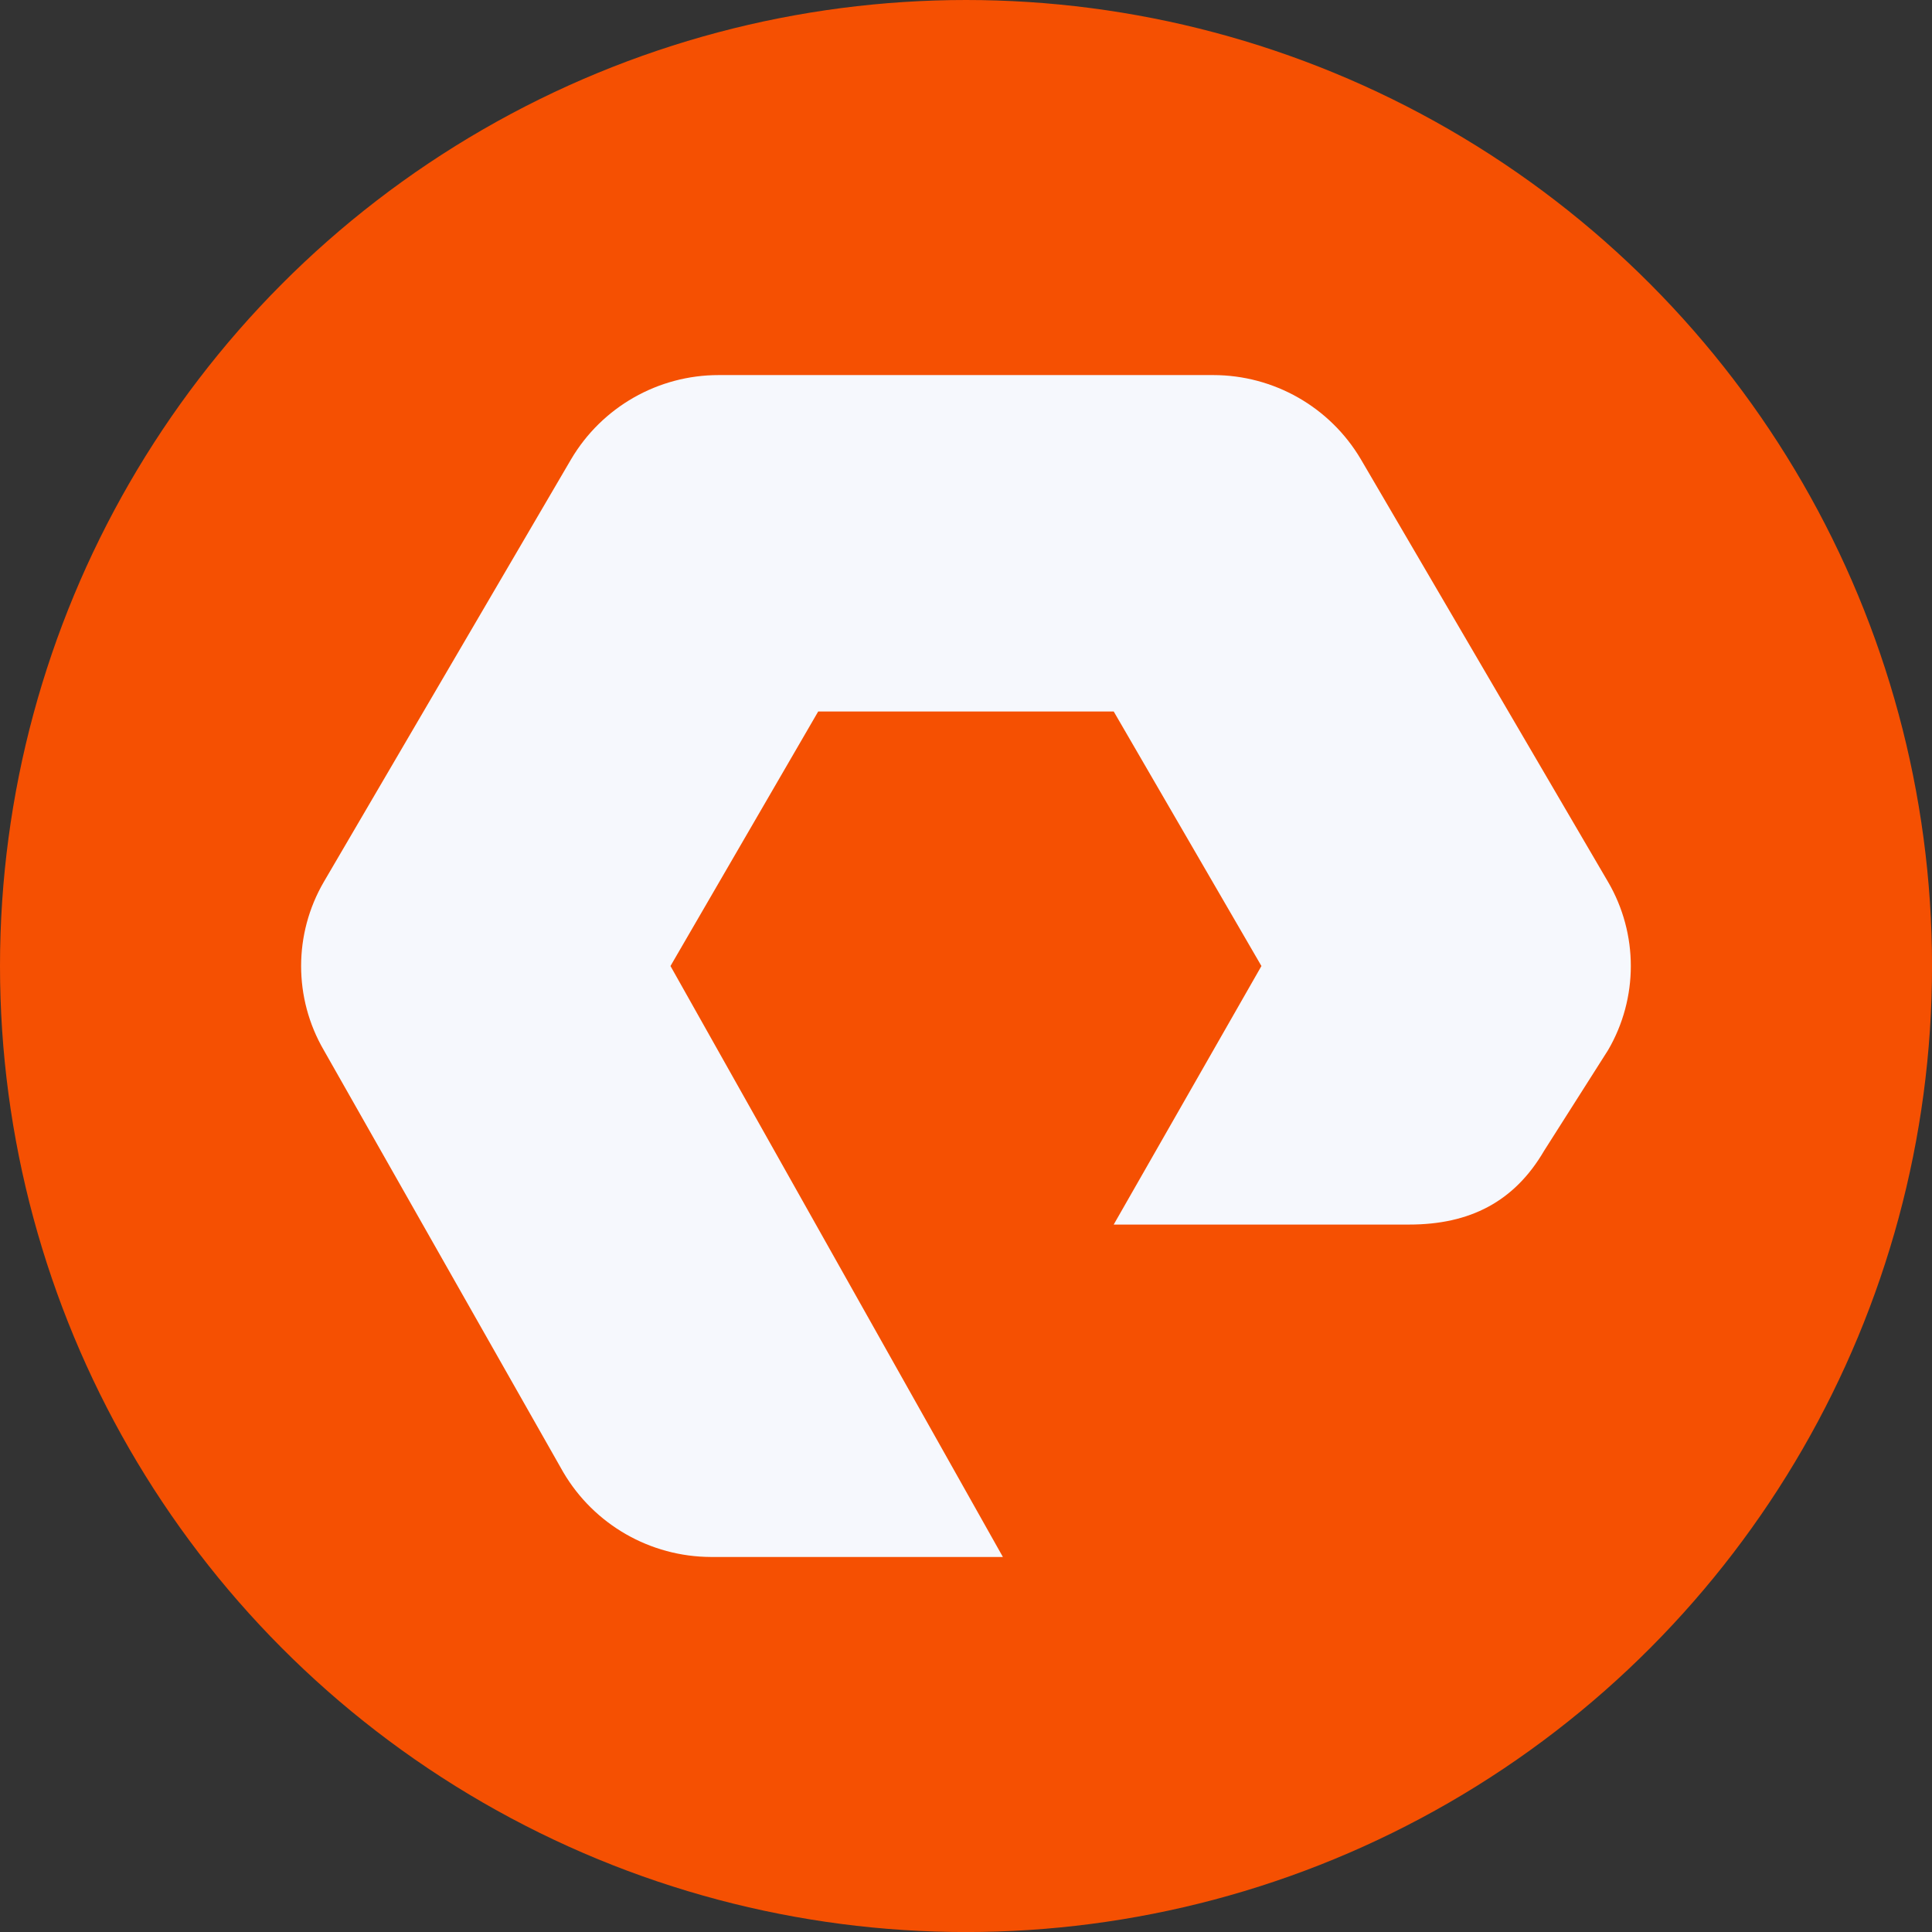
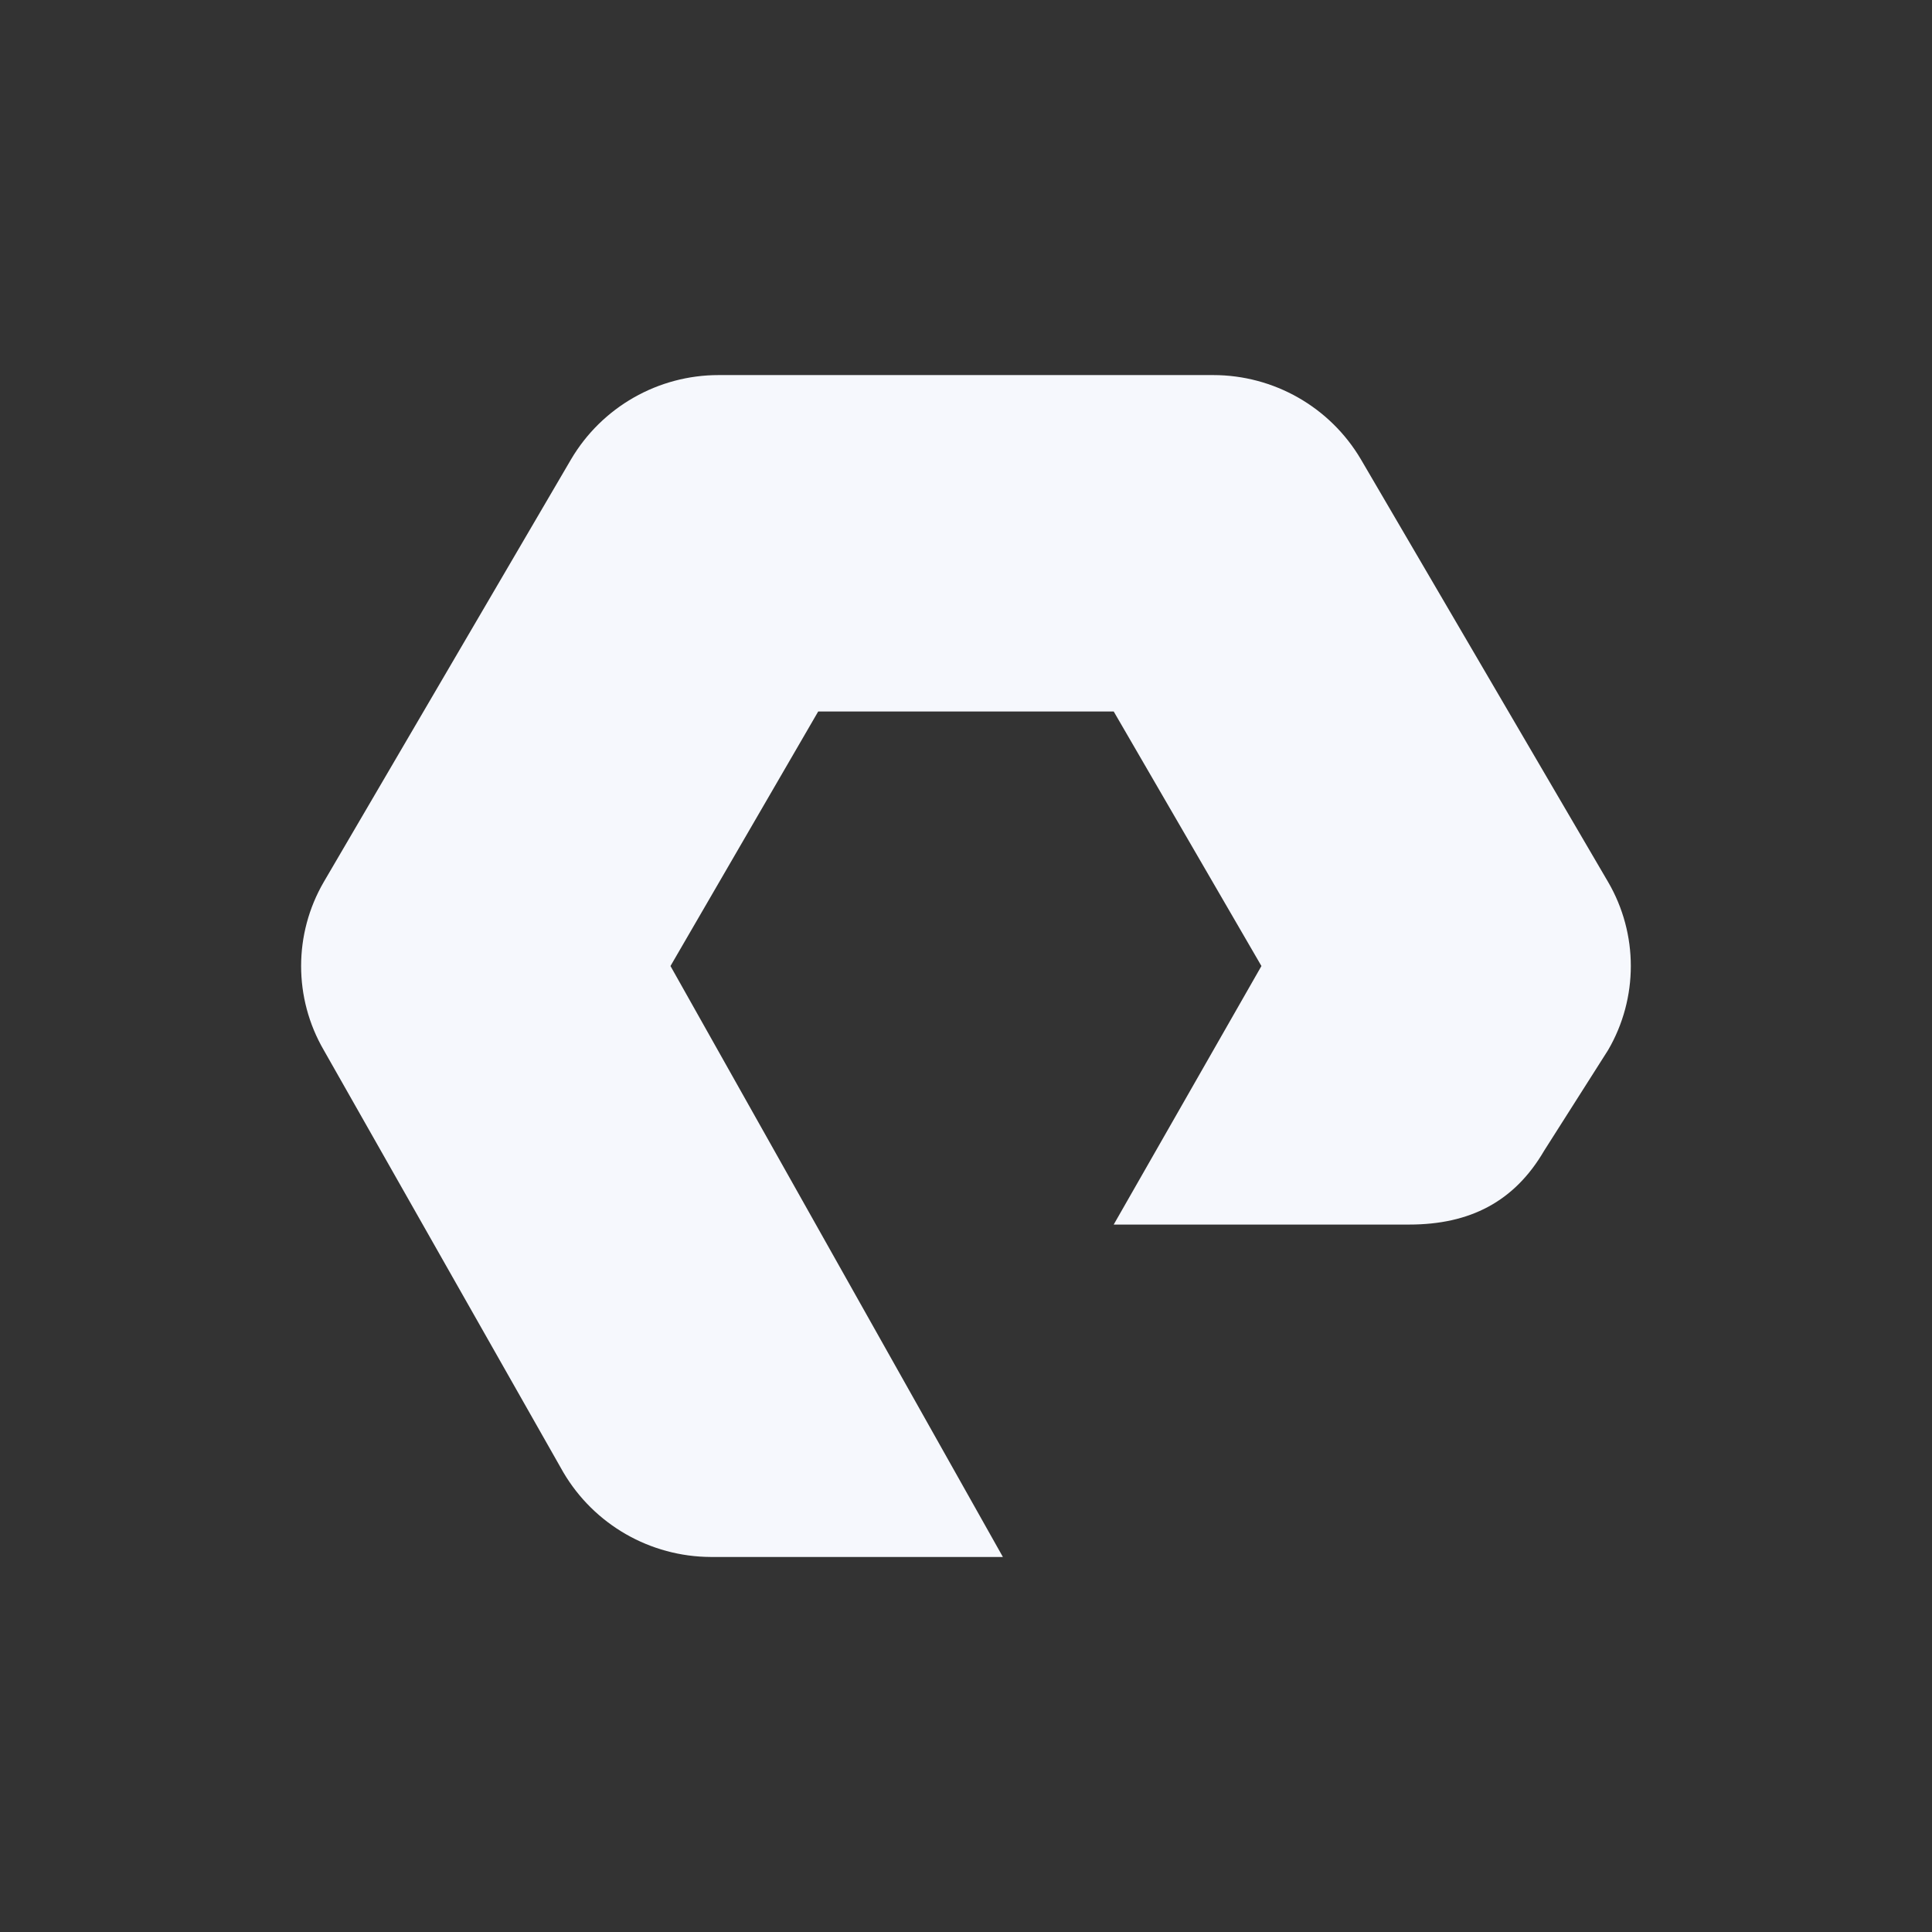
<svg xmlns="http://www.w3.org/2000/svg" id="BACKGROUND" viewBox="0 0 459.57 459.57">
  <rect x="0" y="0" width="459.57" height="459.57" fill="#333333" stroke="none" />
  <defs>
    <style>
      .cls-1 {
        fill: #f6f8fd;
      }

      .cls-2 {
        fill: #f55002;
      }
    </style>
  </defs>
-   <circle class="cls-2" cx="229.79" cy="229.79" r="229.79" />
  <path class="cls-1" d="M238.57,370.36h-69.48c-14.43-.05-27.77-7.7-35.09-20.14l-56.98-100.42c-7.19-12.37-7.19-27.64,0-40.01l58.84-100.56c7.33-12.41,20.68-20.02,35.09-20.01h117.64c14.42,0,27.77,7.6,35.11,20.01l58.82,100.56c7.21,12.36,7.21,27.64,0,40l-15.22,23.95c-7.08,12.12-17.66,17.55-32.09,17.55h-70.29l35.14-61.5-35.14-60.55h-70.29l-35.14,60.55,79.07,140.57Z" />
</svg>